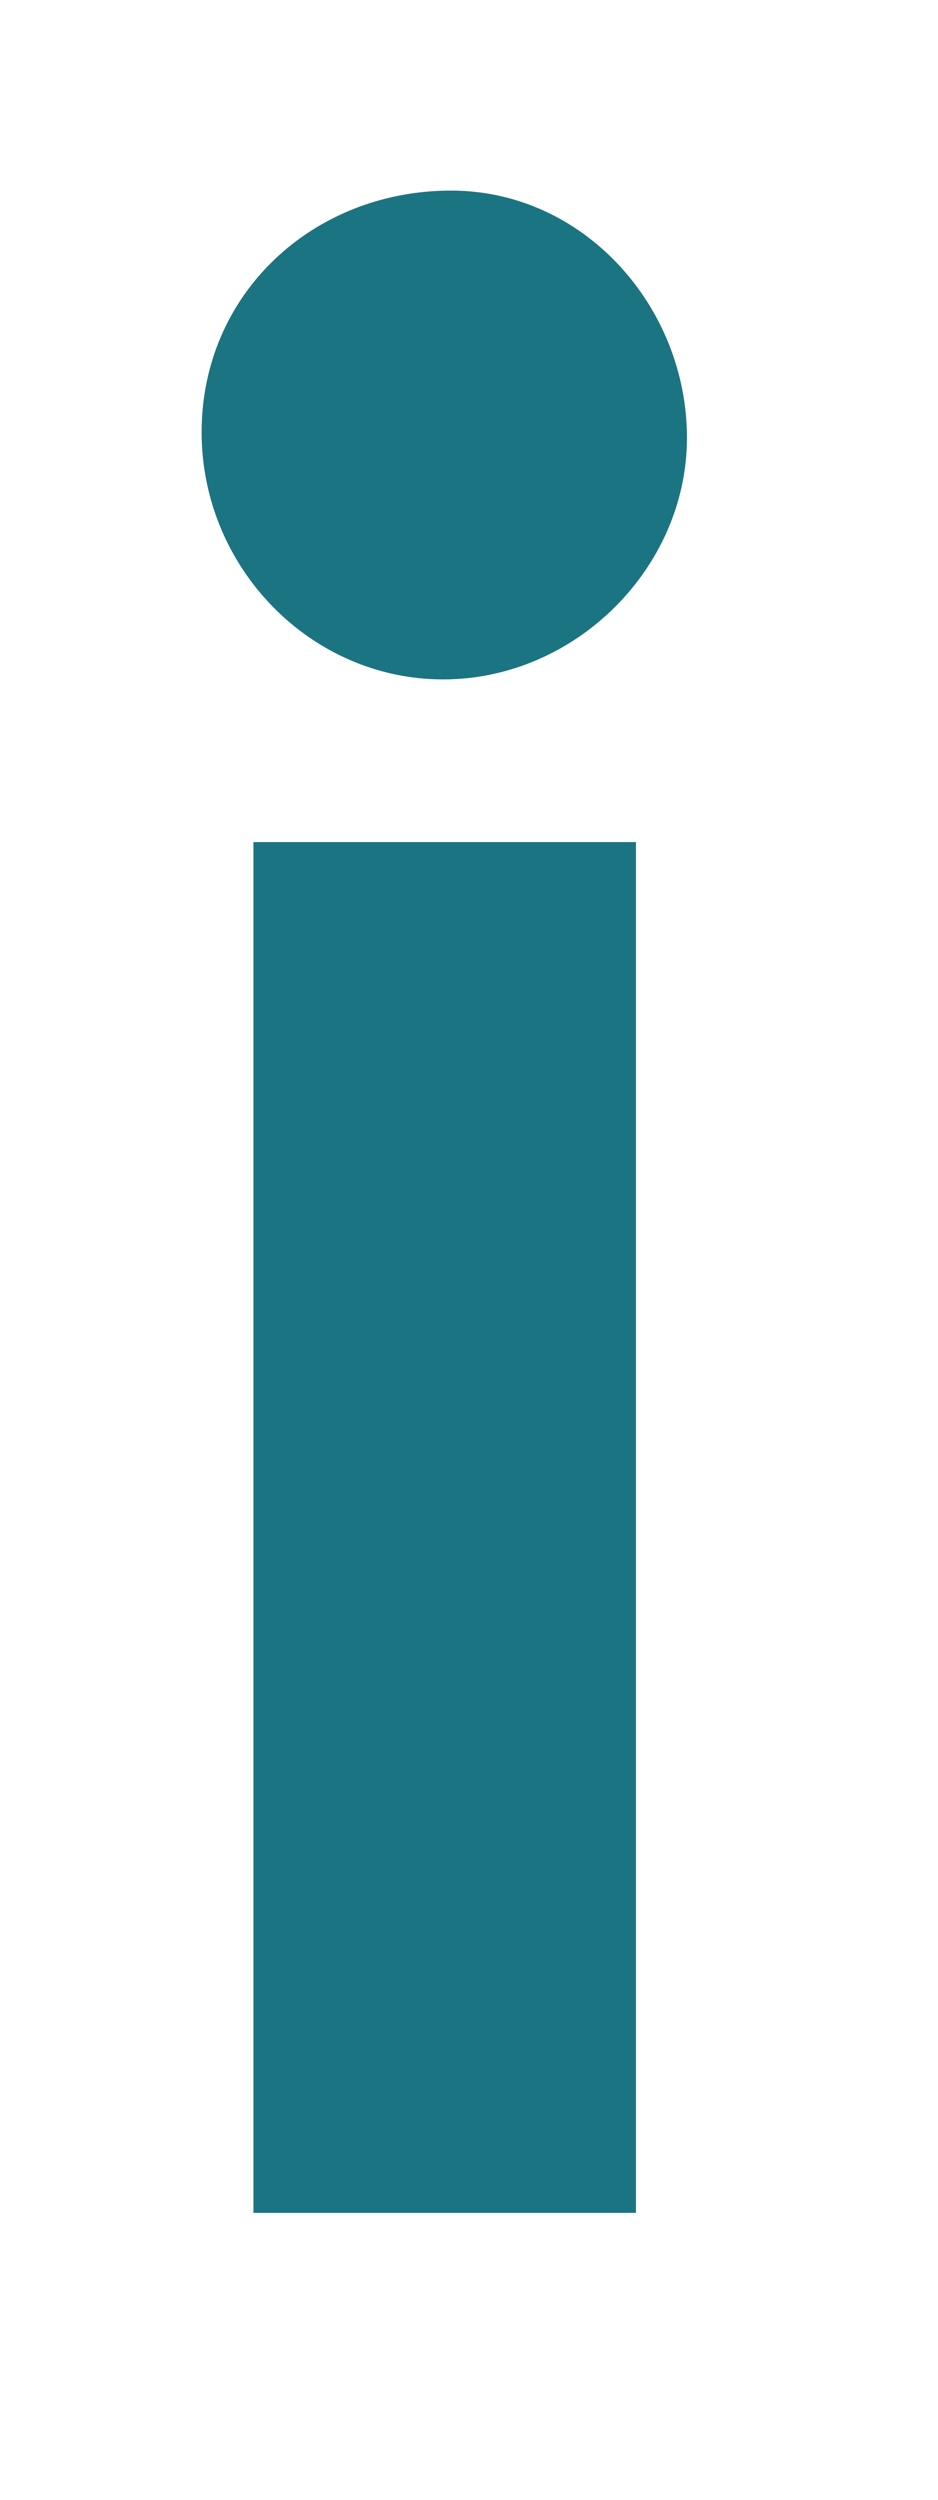
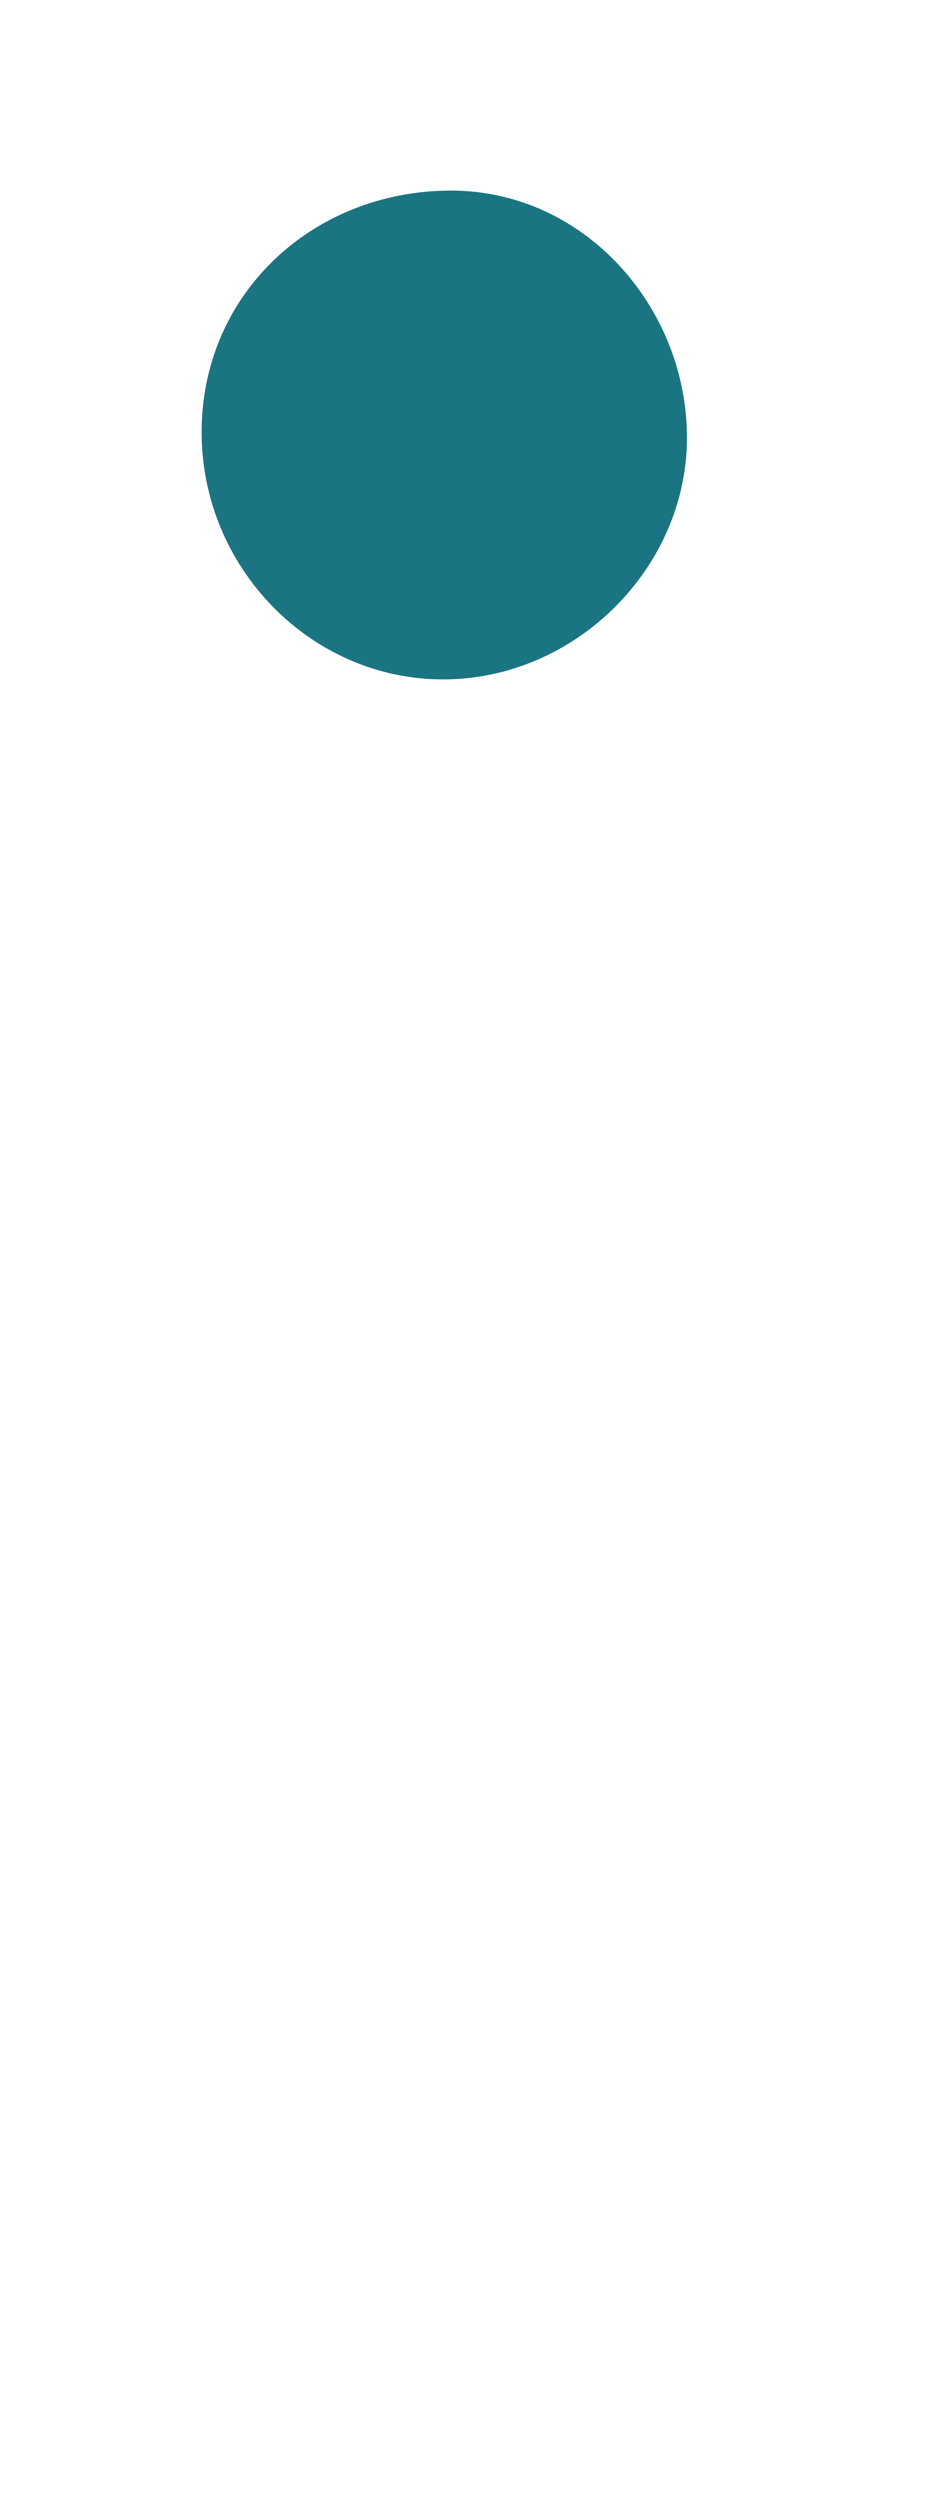
<svg xmlns="http://www.w3.org/2000/svg" version="1.1" id="Layer_1" x="0px" y="0px" viewBox="0 0 117.7 313.5" style="enable-background:new 0 0 117.7 313.5;" xml:space="preserve">
  <style type="text/css"> .st0{fill:#1B7481;} </style>
  <g>
-     <path class="st0" d="M25.3,54.2c0-17.4,14-30.3,31.3-30.3c16.7,0,29.6,14.6,29.6,31c0,16.3-14,30.3-30.6,30.3 C39,85.2,25.3,71.2,25.3,54.2z M79.8,105.6v171.9h-48V105.6H79.8z" />
+     <path class="st0" d="M25.3,54.2c0-17.4,14-30.3,31.3-30.3c16.7,0,29.6,14.6,29.6,31c0,16.3-14,30.3-30.6,30.3 C39,85.2,25.3,71.2,25.3,54.2z M79.8,105.6h-48V105.6H79.8z" />
  </g>
</svg>